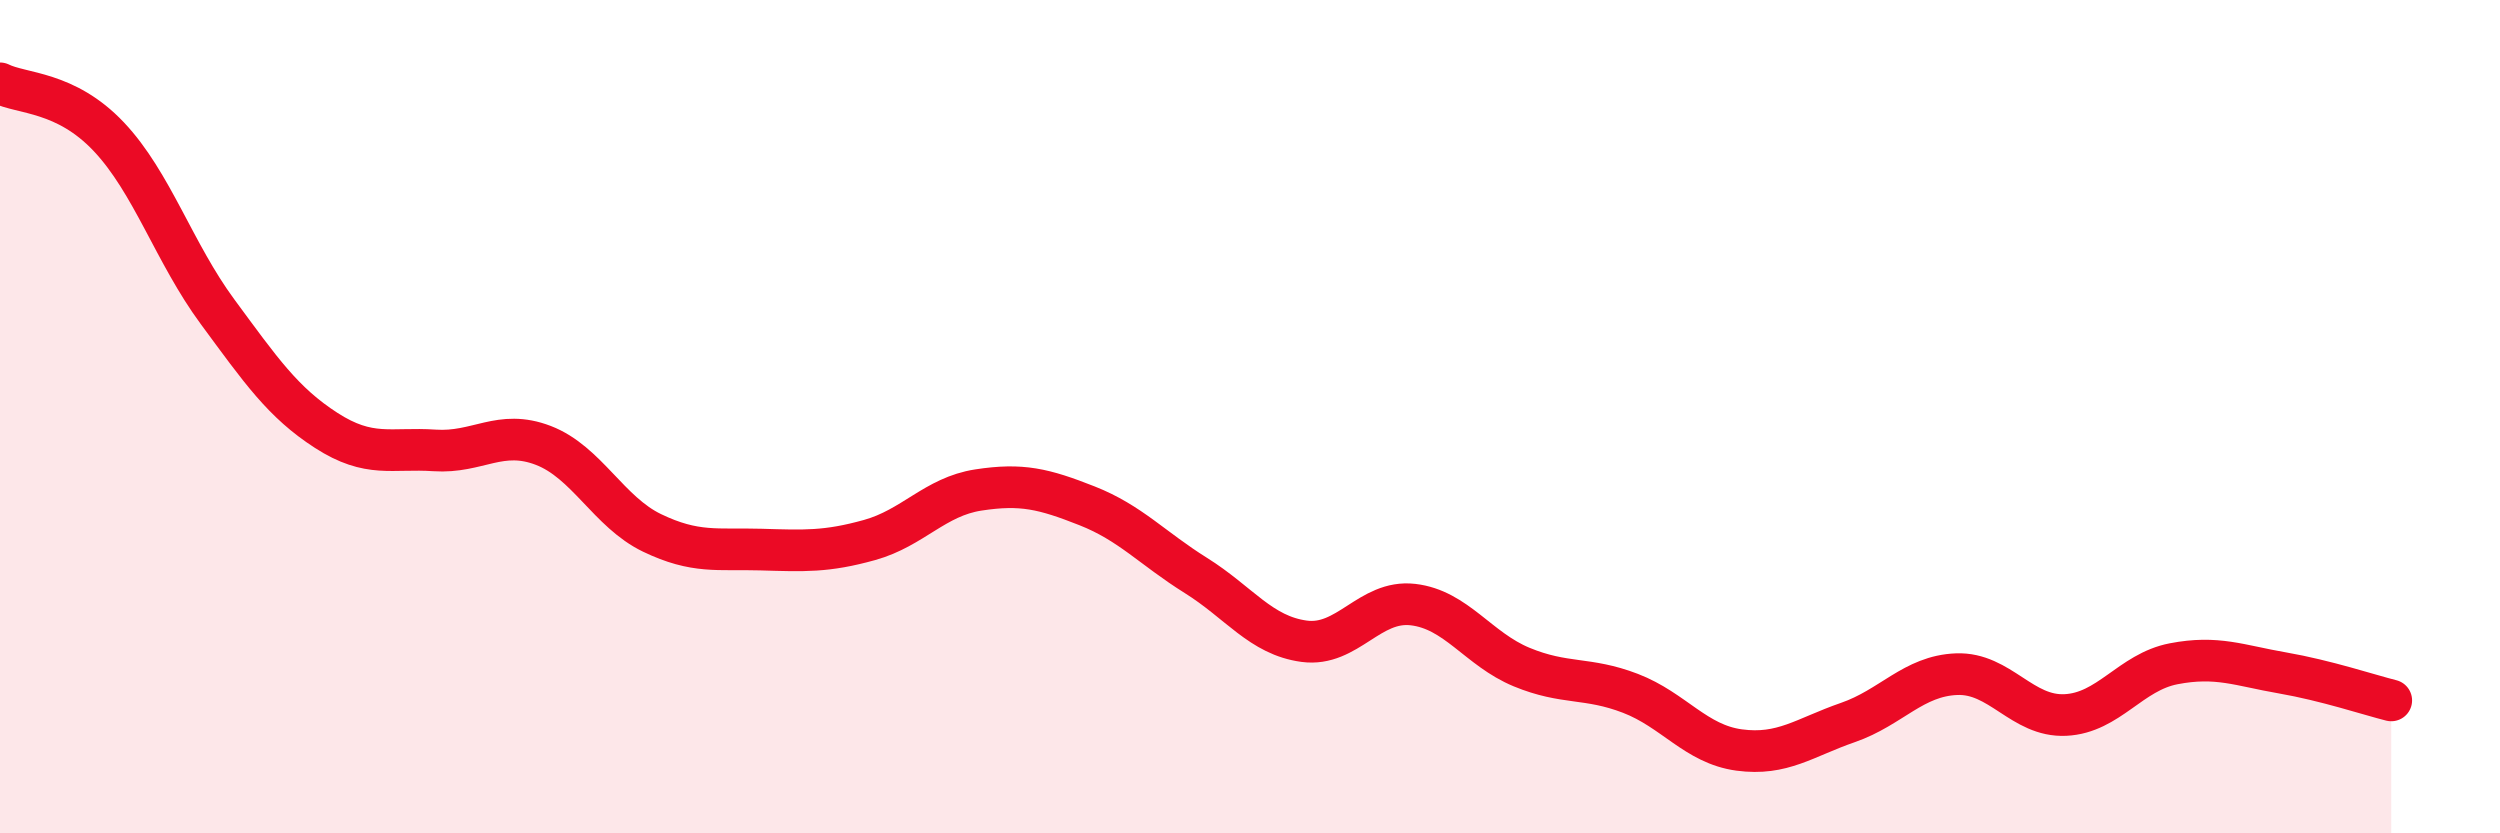
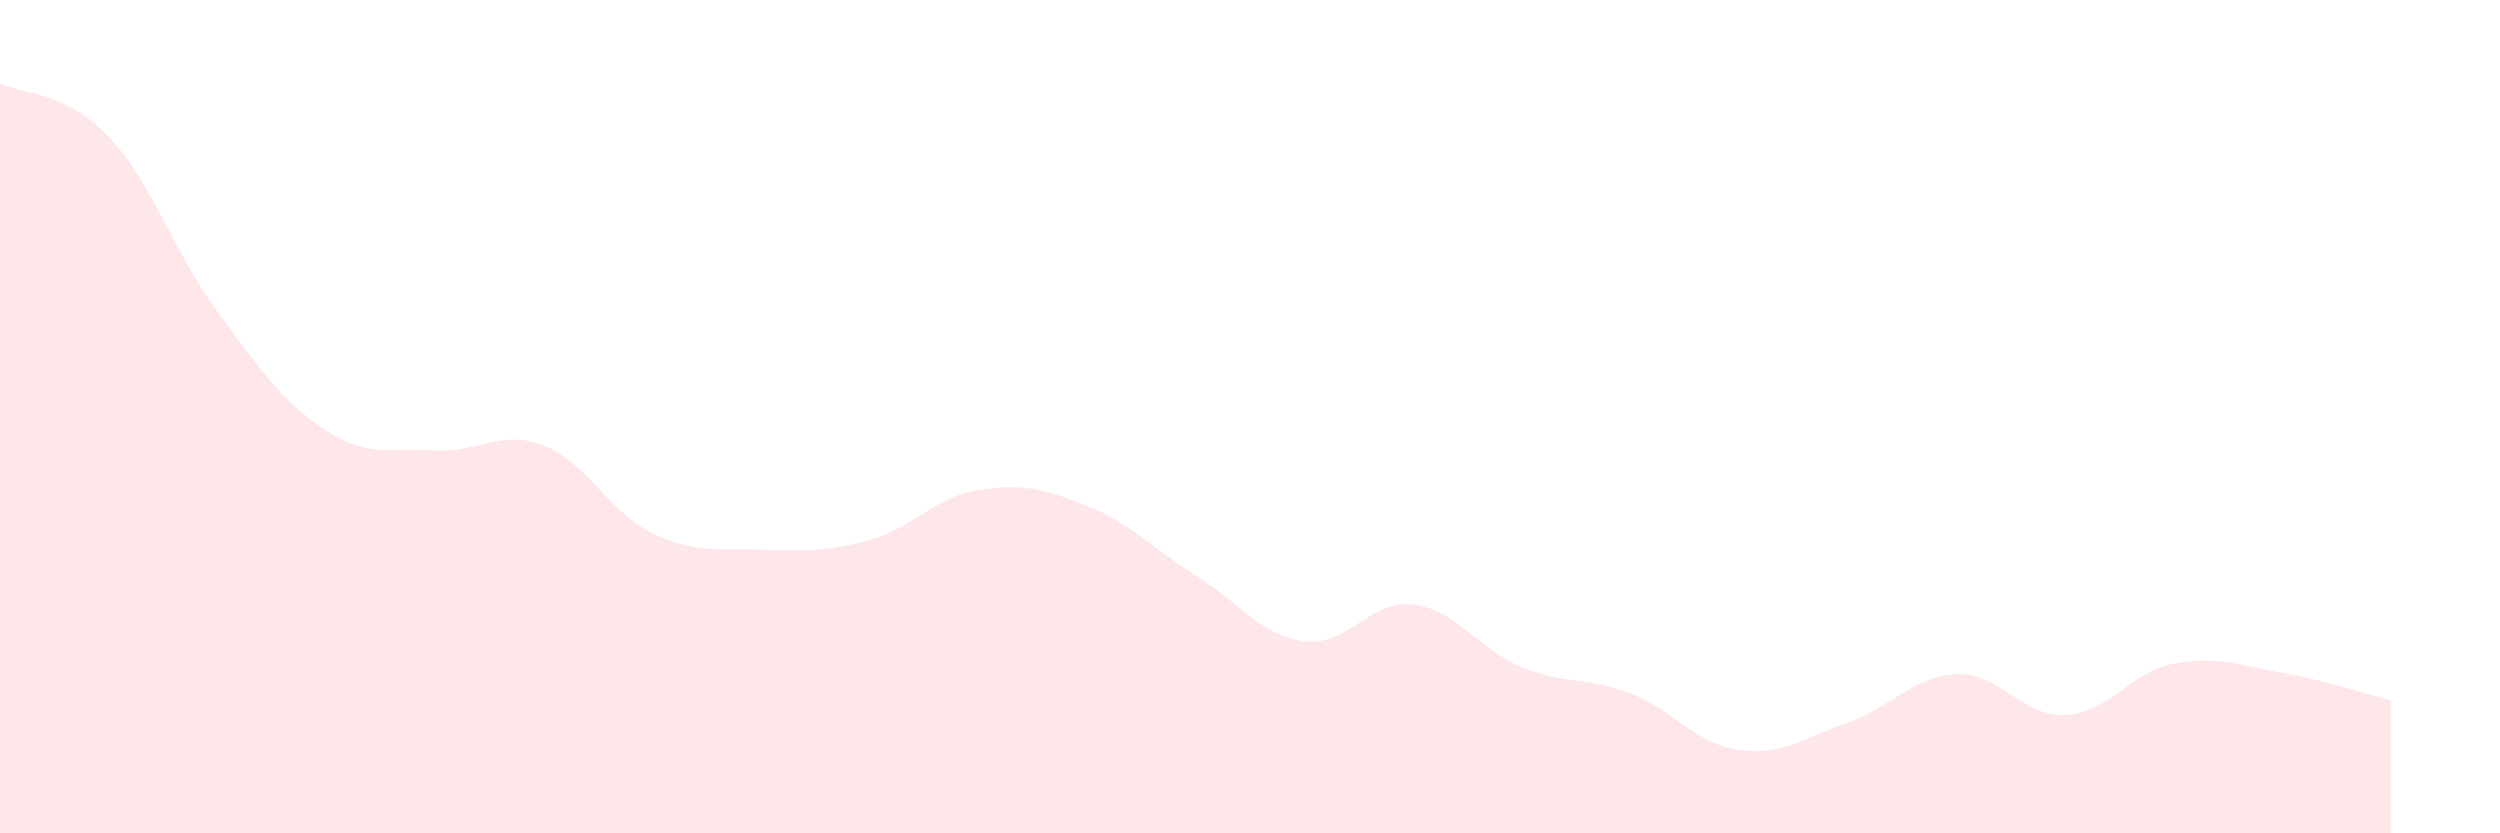
<svg xmlns="http://www.w3.org/2000/svg" width="60" height="20" viewBox="0 0 60 20">
  <path d="M 0,2 C 0.52,2.26 1.57,2.18 2.61,3.28 C 3.65,4.38 4.18,6.07 5.22,7.48 C 6.26,8.89 6.79,9.66 7.83,10.33 C 8.87,11 9.39,10.74 10.43,10.81 C 11.47,10.88 12,10.29 13.04,10.69 C 14.08,11.09 14.61,12.29 15.65,12.79 C 16.69,13.29 17.22,13.16 18.26,13.19 C 19.3,13.22 19.83,13.25 20.87,12.96 C 21.91,12.67 22.44,11.92 23.48,11.76 C 24.52,11.6 25.05,11.73 26.09,12.14 C 27.13,12.55 27.66,13.16 28.7,13.81 C 29.74,14.46 30.26,15.25 31.3,15.39 C 32.34,15.53 32.87,14.39 33.91,14.51 C 34.95,14.63 35.48,15.58 36.52,16.01 C 37.56,16.44 38.09,16.24 39.13,16.64 C 40.17,17.04 40.7,17.86 41.74,18 C 42.78,18.14 43.31,17.7 44.35,17.34 C 45.39,16.98 45.92,16.22 46.96,16.18 C 48,16.14 48.53,17.21 49.57,17.16 C 50.61,17.11 51.13,16.13 52.17,15.93 C 53.21,15.73 53.74,15.97 54.78,16.15 C 55.82,16.33 56.87,16.68 57.39,16.81L57.39 20L0 20Z" fill="#EB0A25" opacity="0.1" stroke-linecap="round" stroke-linejoin="round" />
-   <path d="M 0,2 C 0.52,2.26 1.57,2.18 2.61,3.28 C 3.65,4.38 4.18,6.07 5.22,7.48 C 6.26,8.89 6.79,9.66 7.83,10.33 C 8.87,11 9.39,10.74 10.43,10.81 C 11.47,10.88 12,10.29 13.04,10.69 C 14.08,11.09 14.61,12.29 15.65,12.79 C 16.69,13.29 17.22,13.16 18.26,13.19 C 19.3,13.22 19.83,13.25 20.87,12.96 C 21.91,12.67 22.44,11.92 23.48,11.76 C 24.52,11.6 25.05,11.73 26.09,12.14 C 27.13,12.55 27.66,13.16 28.7,13.81 C 29.74,14.46 30.26,15.25 31.3,15.39 C 32.34,15.53 32.87,14.39 33.91,14.51 C 34.95,14.63 35.48,15.58 36.52,16.01 C 37.56,16.44 38.09,16.24 39.13,16.64 C 40.17,17.04 40.7,17.86 41.74,18 C 42.78,18.14 43.31,17.7 44.35,17.34 C 45.39,16.98 45.92,16.22 46.96,16.18 C 48,16.14 48.53,17.21 49.57,17.16 C 50.61,17.11 51.13,16.13 52.17,15.93 C 53.21,15.73 53.74,15.97 54.78,16.15 C 55.82,16.33 56.87,16.68 57.39,16.81" stroke="#EB0A25" stroke-width="1" fill="none" stroke-linecap="round" stroke-linejoin="round" />
</svg>